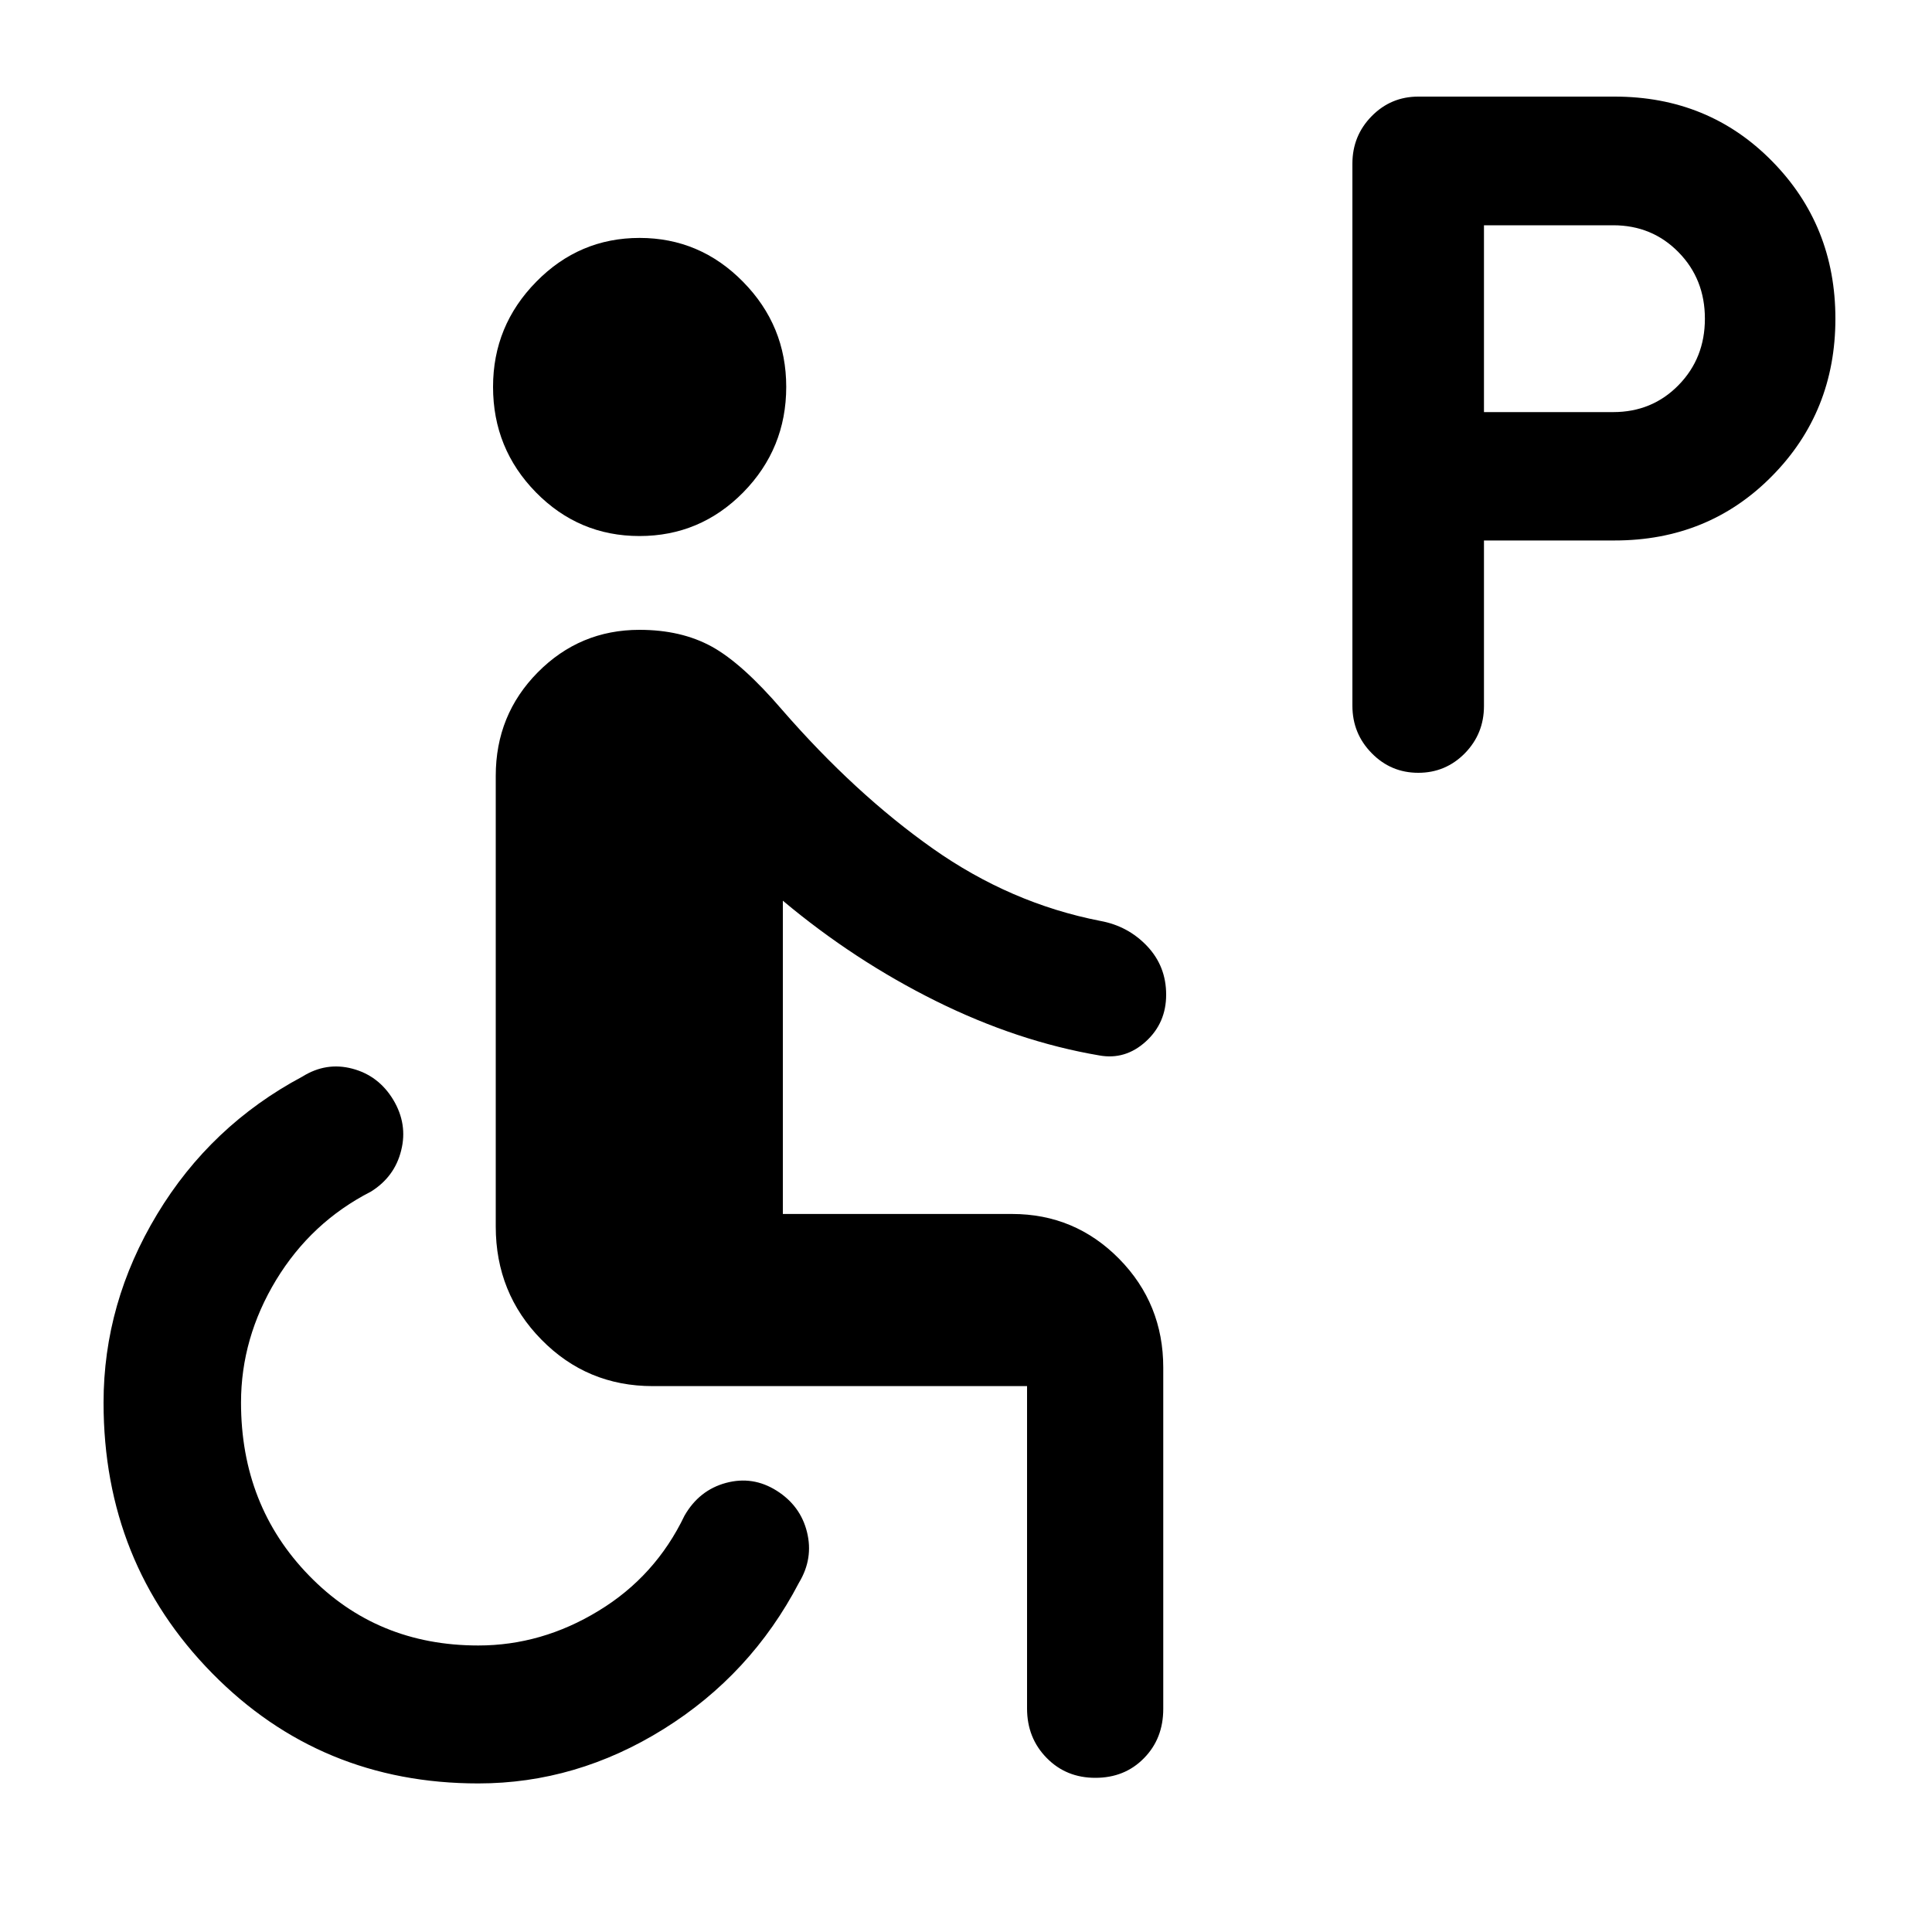
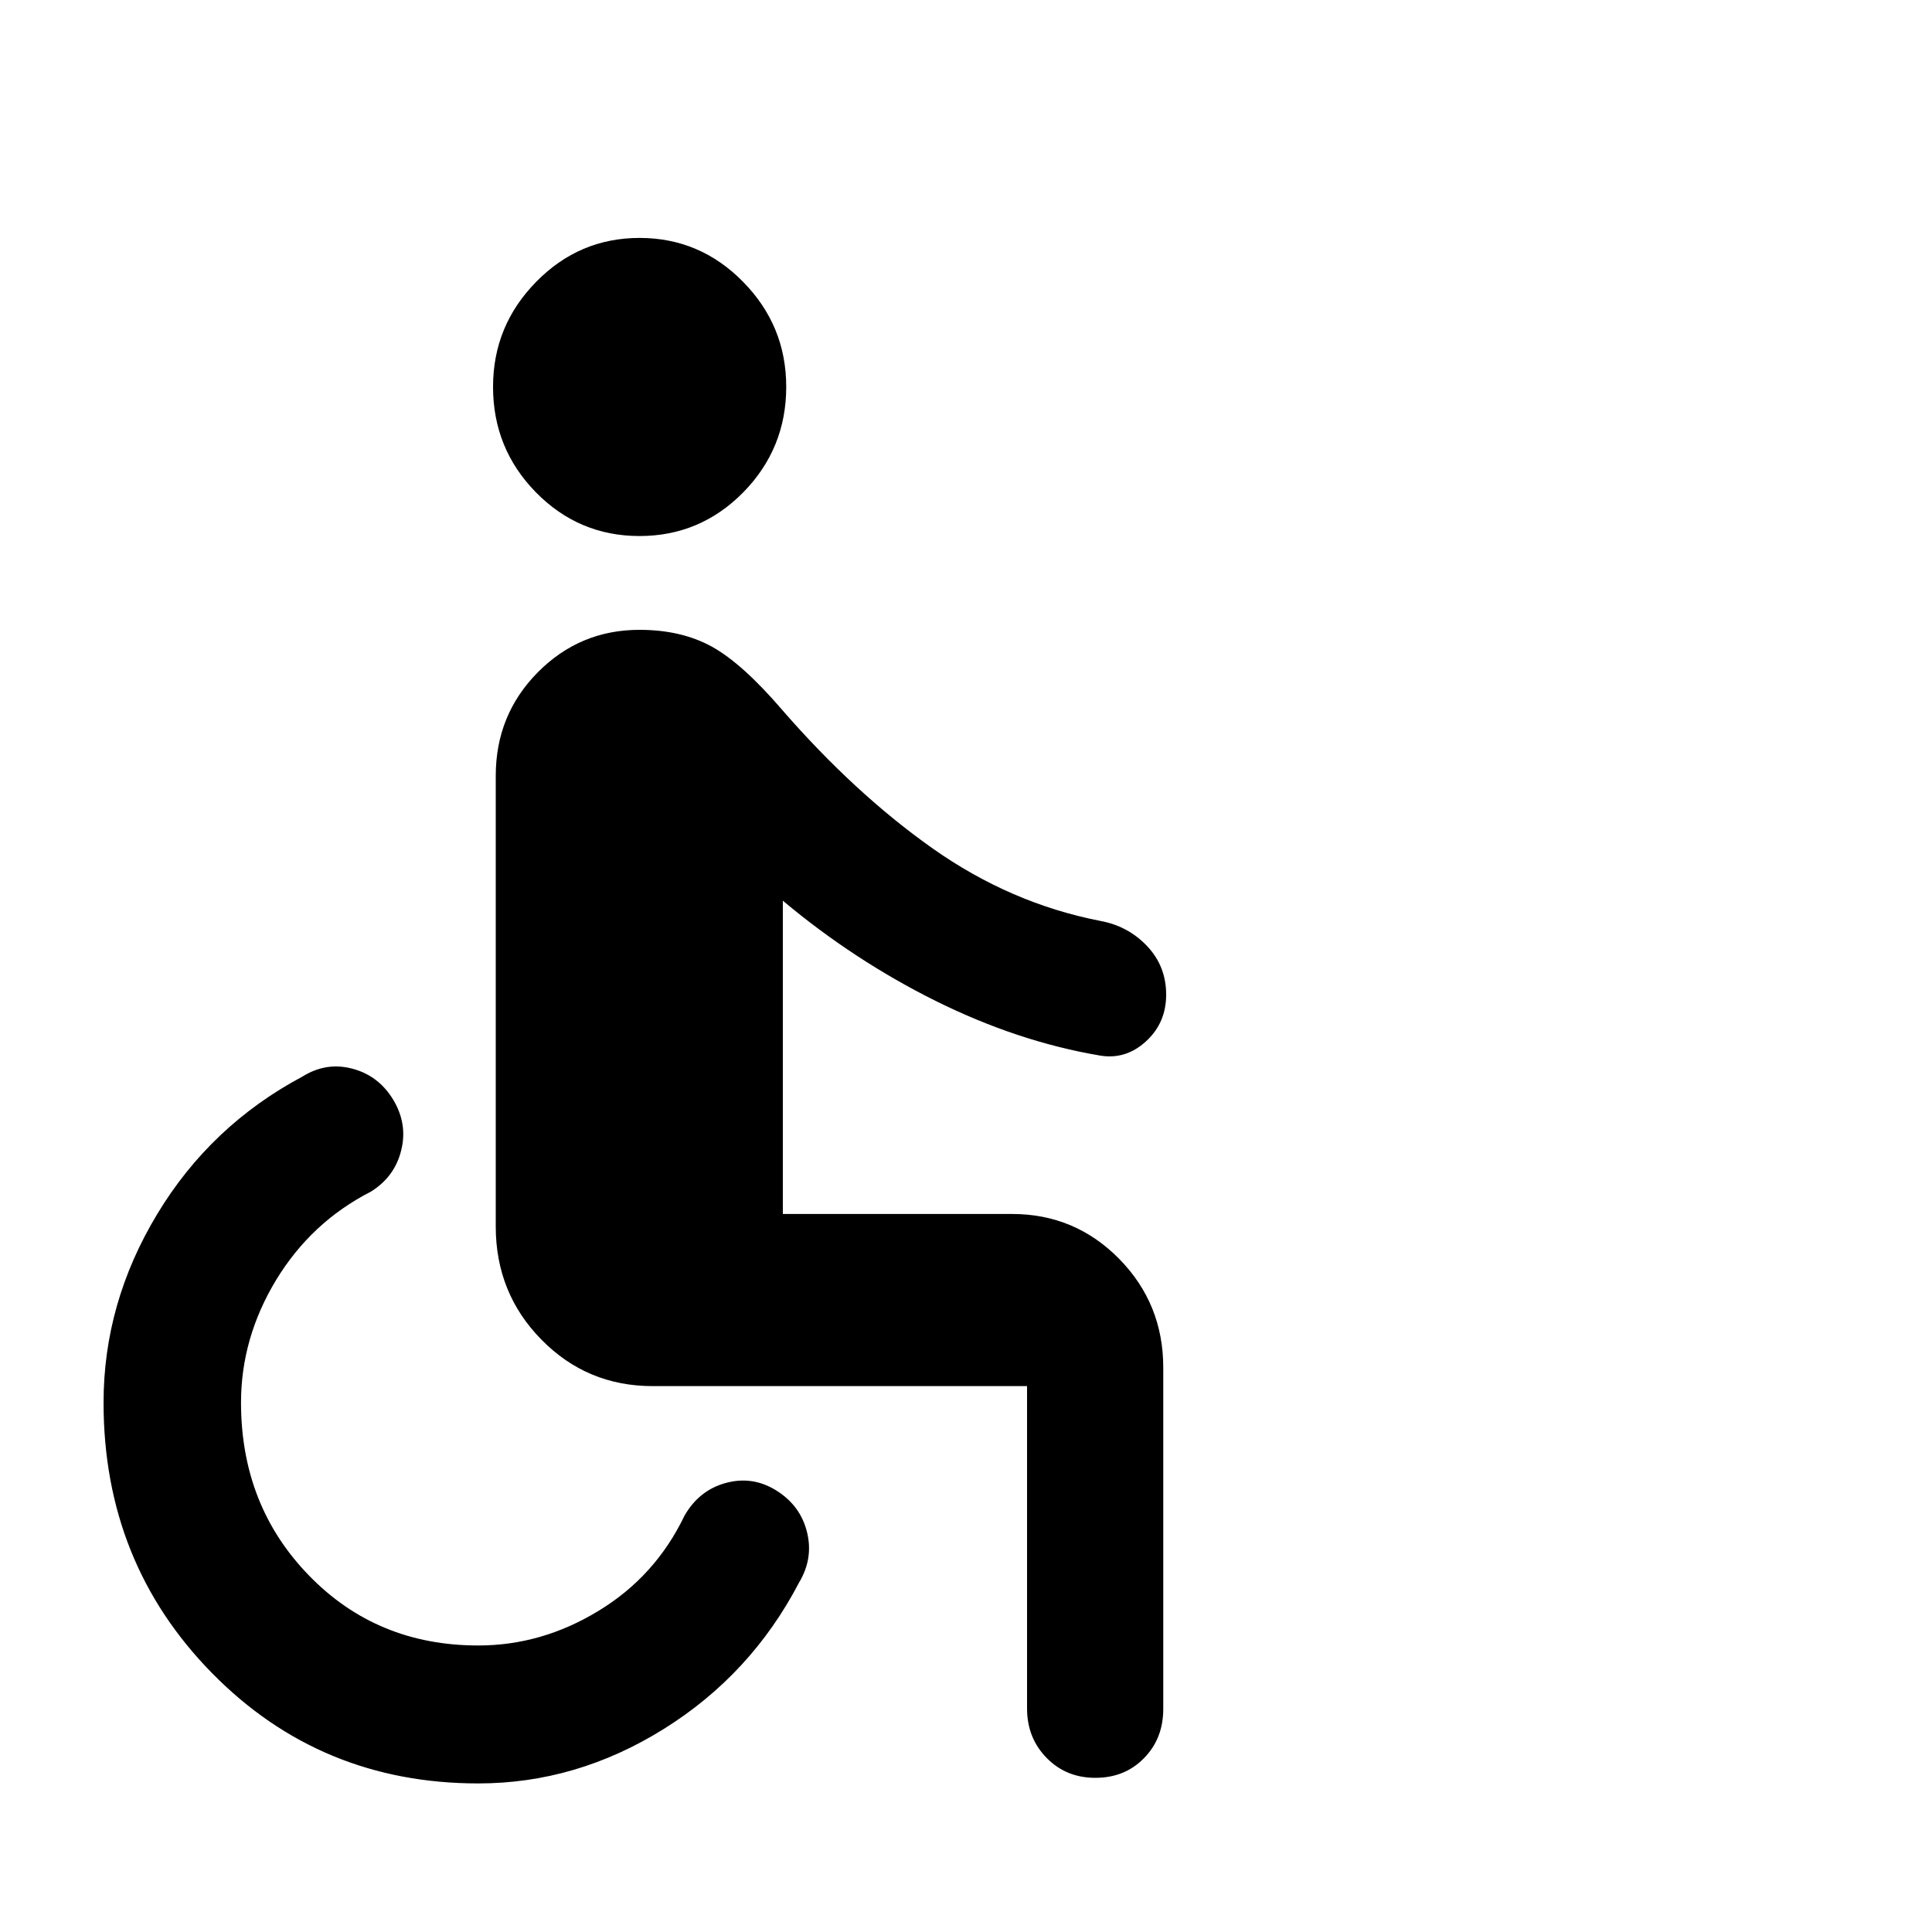
<svg xmlns="http://www.w3.org/2000/svg" width="20" height="20" viewBox="0 0 20 20" fill="none">
  <path d="M4.951 18.462C3.863 18.462 2.944 18.082 2.196 17.321C1.447 16.559 1.072 15.626 1.072 14.52C1.072 13.832 1.257 13.182 1.627 12.569C1.996 11.957 2.498 11.482 3.13 11.145C3.295 11.042 3.467 11.015 3.648 11.063C3.829 11.111 3.97 11.218 4.071 11.385C4.171 11.552 4.199 11.727 4.153 11.909C4.108 12.092 4.003 12.234 3.839 12.336C3.428 12.546 3.101 12.851 2.858 13.251C2.616 13.651 2.495 14.074 2.495 14.519C2.495 15.231 2.73 15.828 3.199 16.31C3.668 16.793 4.252 17.034 4.951 17.034C5.388 17.034 5.803 16.915 6.195 16.676C6.588 16.438 6.885 16.109 7.086 15.69C7.187 15.514 7.33 15.401 7.515 15.351C7.701 15.301 7.875 15.328 8.039 15.431C8.204 15.535 8.309 15.678 8.354 15.86C8.399 16.042 8.372 16.216 8.271 16.384C7.94 17.018 7.473 17.523 6.87 17.899C6.267 18.275 5.627 18.462 4.951 18.462ZM11.339 18.404C11.138 18.404 10.97 18.336 10.835 18.198C10.7 18.061 10.632 17.89 10.632 17.686V14.349H6.757C6.304 14.349 5.92 14.189 5.605 13.868C5.29 13.548 5.132 13.157 5.132 12.697V8.031C5.132 7.61 5.277 7.253 5.567 6.96C5.857 6.667 6.208 6.52 6.62 6.52C6.909 6.52 7.158 6.578 7.369 6.694C7.579 6.81 7.822 7.028 8.098 7.35C8.6 7.927 9.119 8.405 9.656 8.784C10.192 9.162 10.77 9.412 11.389 9.533C11.582 9.568 11.743 9.655 11.875 9.794C12.007 9.934 12.072 10.101 12.072 10.297C12.072 10.492 12.002 10.654 11.861 10.782C11.72 10.91 11.56 10.958 11.381 10.926C10.816 10.83 10.252 10.642 9.689 10.363C9.127 10.084 8.598 9.738 8.104 9.324V12.567H10.477C10.911 12.567 11.28 12.722 11.585 13.031C11.89 13.341 12.042 13.717 12.042 14.157V17.69C12.042 17.895 11.976 18.065 11.842 18.201C11.709 18.337 11.541 18.404 11.339 18.404ZM6.62 5.549C6.201 5.549 5.844 5.398 5.548 5.097C5.252 4.795 5.104 4.431 5.104 4.005C5.104 3.582 5.253 3.22 5.551 2.917C5.848 2.614 6.205 2.463 6.621 2.463C7.037 2.463 7.394 2.614 7.692 2.917C7.99 3.22 8.139 3.582 8.139 4.005C8.139 4.431 7.99 4.795 7.694 5.097C7.397 5.398 7.039 5.549 6.62 5.549Z" fill="black" />
-   <path d="M15.362 5.595V7.308C15.362 7.5 15.296 7.663 15.164 7.798C15.031 7.933 14.87 8 14.682 8C14.493 8 14.332 7.932 14.2 7.797C14.066 7.661 14 7.497 14 7.305V1.694C14 1.501 14.067 1.337 14.2 1.202C14.333 1.067 14.494 1 14.682 1H16.714C17.362 1 17.905 1.222 18.343 1.667C18.781 2.111 19 2.655 19 3.299C19 3.942 18.781 4.486 18.343 4.929C17.905 5.373 17.362 5.595 16.714 5.595H15.362ZM15.362 4.266H16.7C16.968 4.266 17.194 4.173 17.376 3.987C17.558 3.801 17.649 3.572 17.649 3.299C17.649 3.026 17.558 2.796 17.376 2.611C17.194 2.425 16.968 2.332 16.7 2.332H15.362V4.266Z" fill="black" />
</svg>